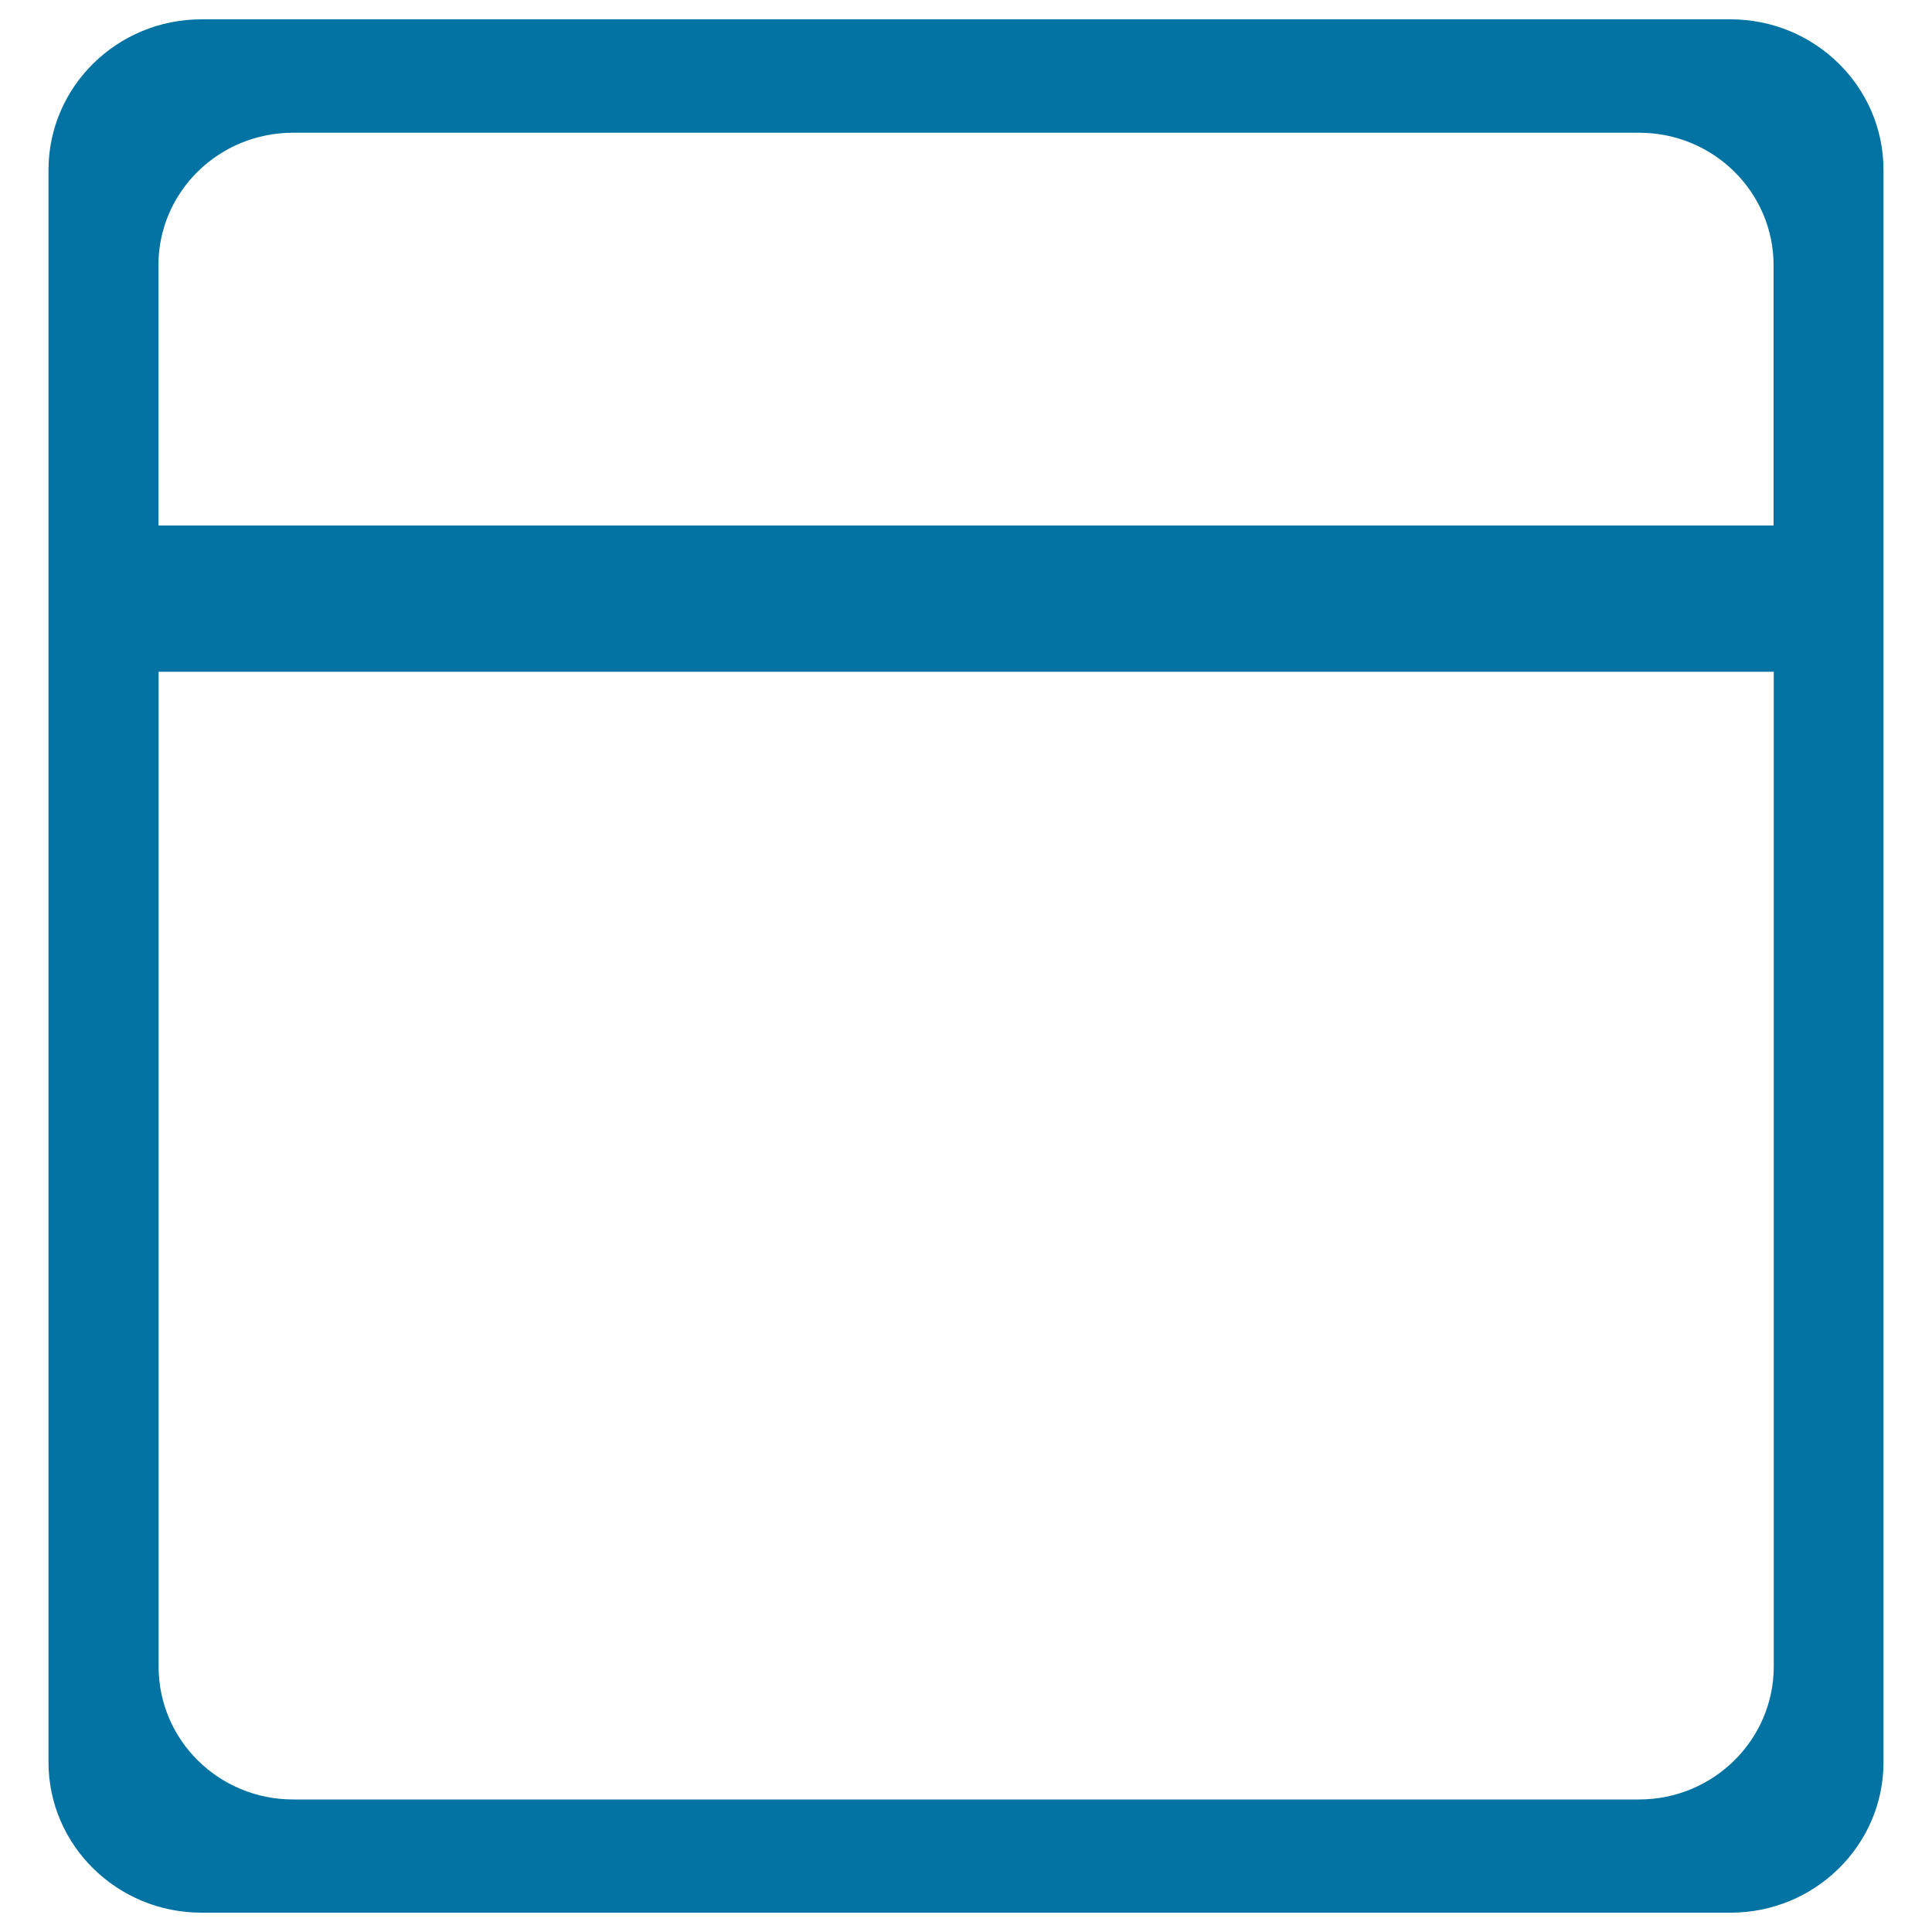
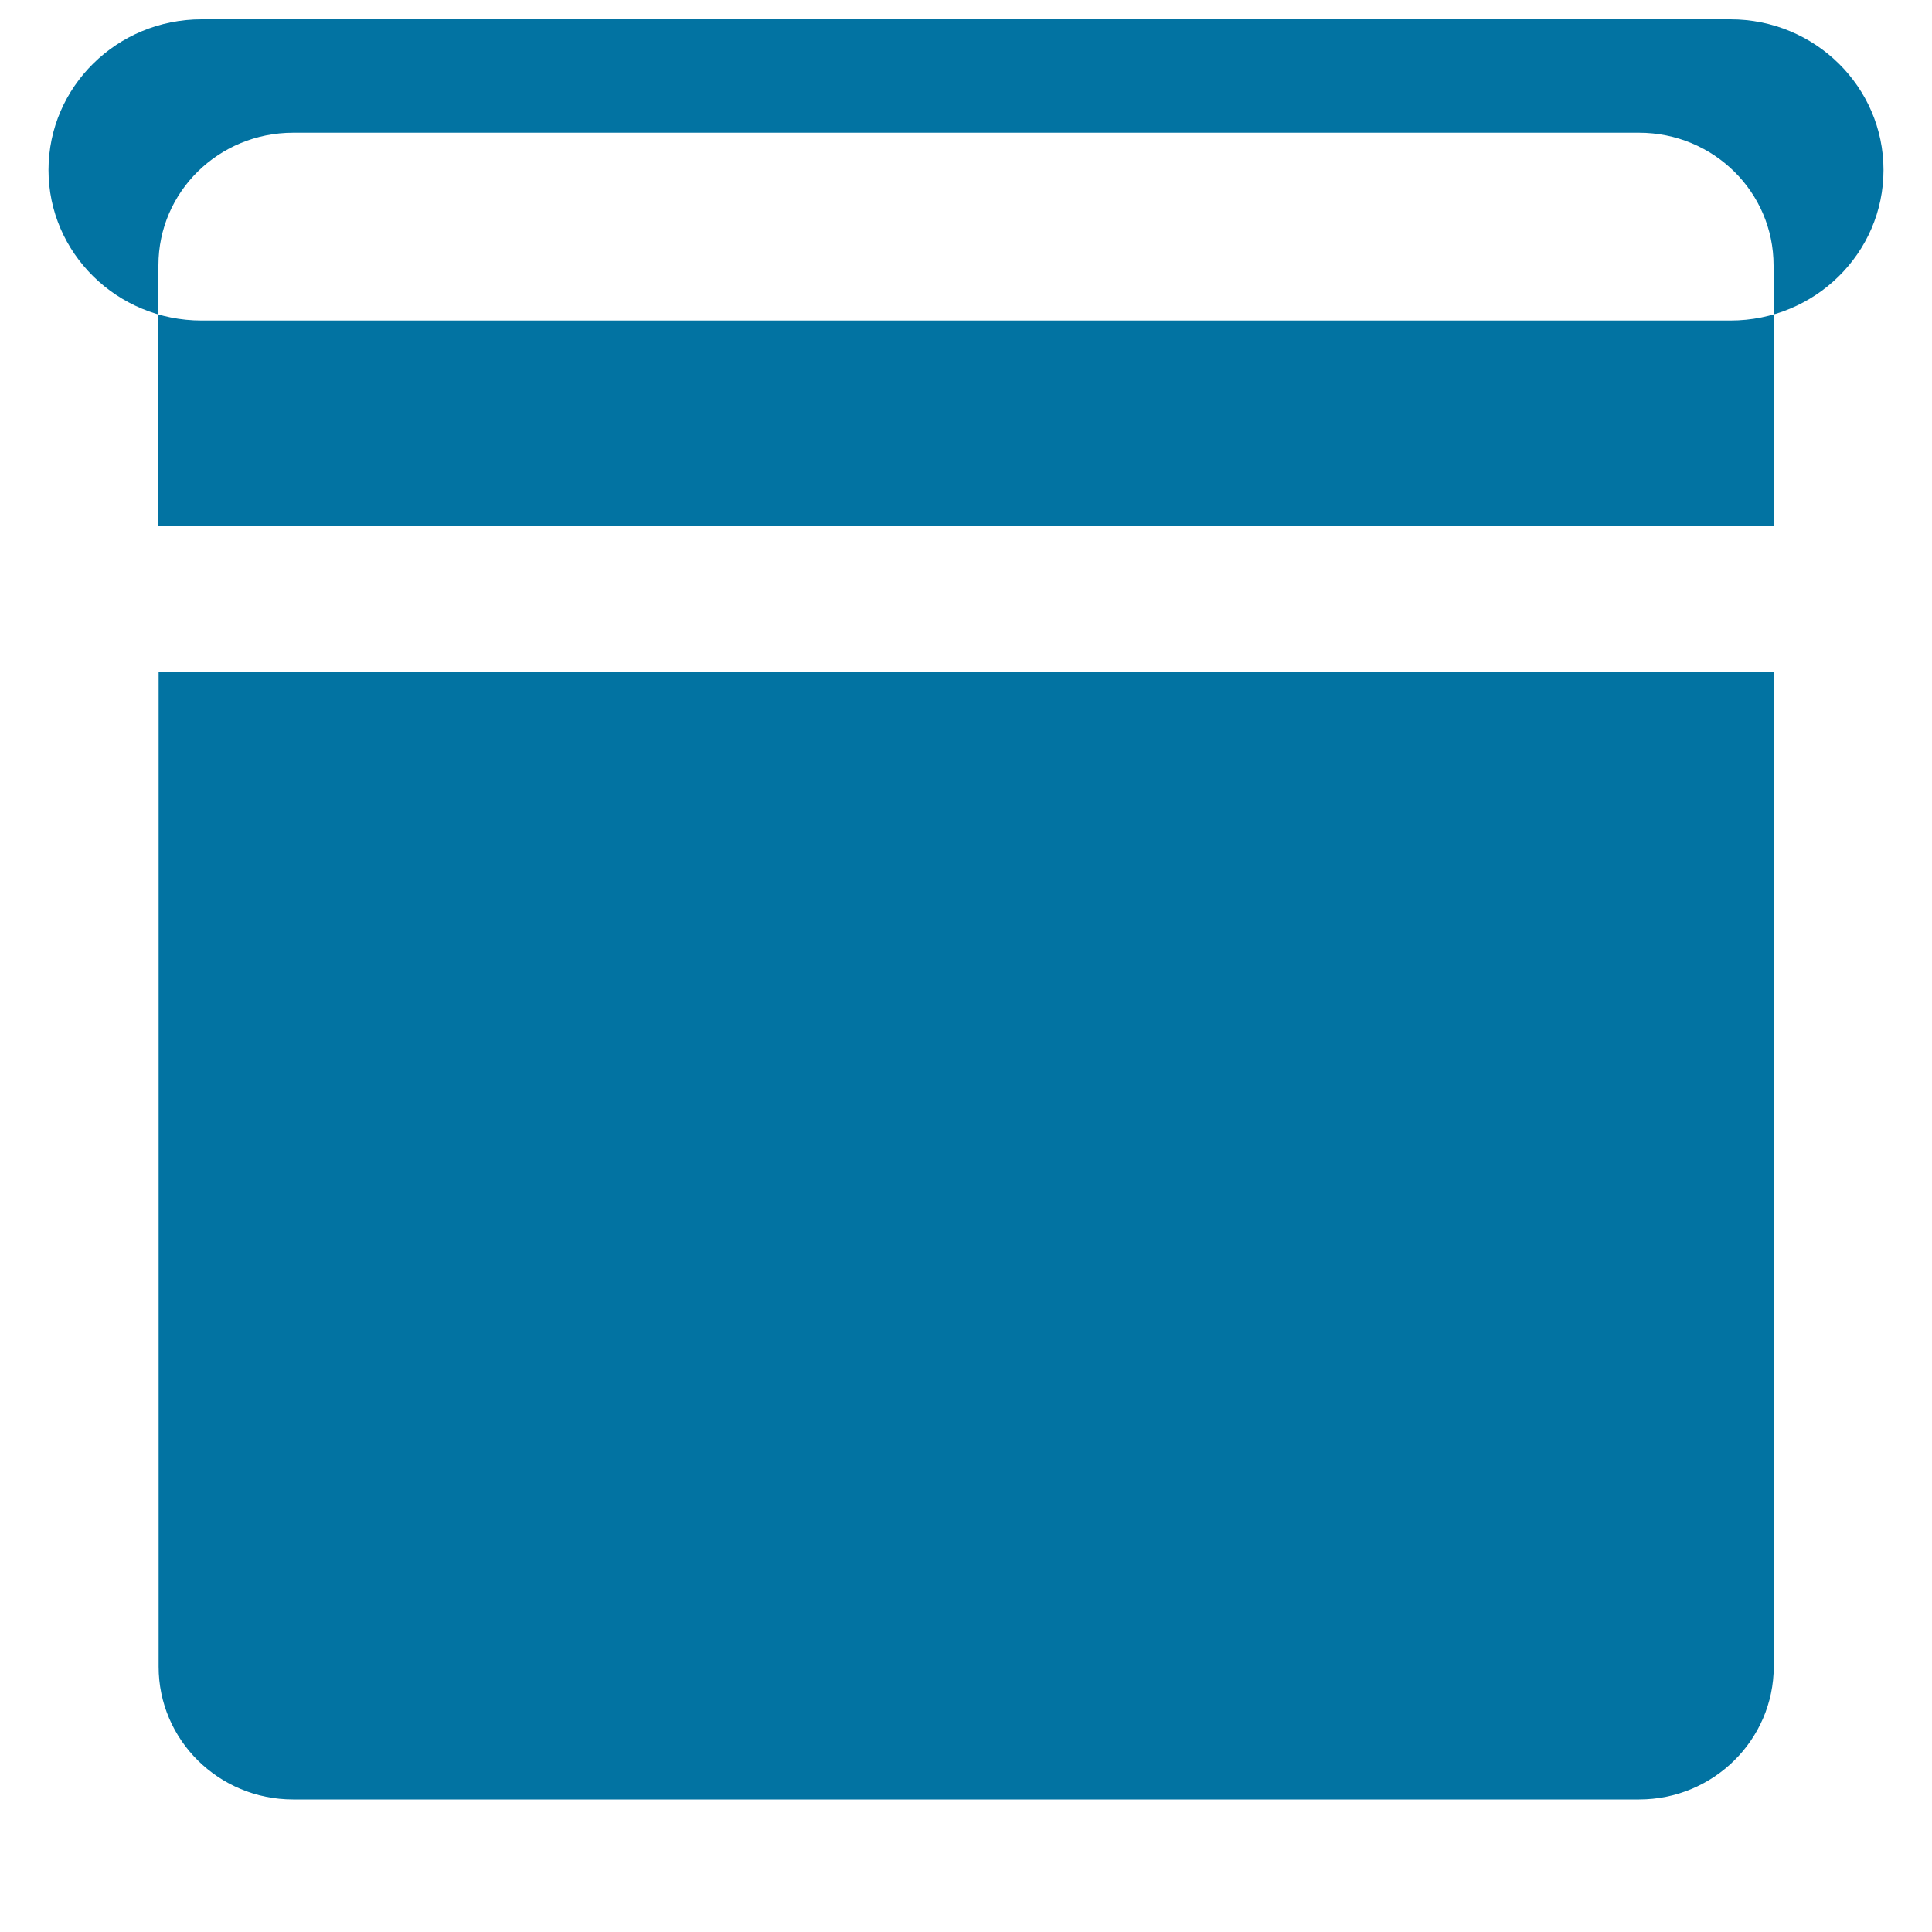
<svg xmlns="http://www.w3.org/2000/svg" viewBox="0 0 1000 1000" style="fill:#0273a2">
  <title>Simple Display SVG icon</title>
  <g>
-     <path d="M895.7,10H104.3c-43.7,0-79.2,34.9-79.2,78v824.1c0,43,35.5,77.9,79.2,77.9h791.4c43.7,0,79.2-34.9,79.2-77.9V88C974.9,44.9,939.4,10,895.7,10z M151.7,68.7h696.7c38.4,0,69.6,30.6,69.6,68.7v134.6H82V137.3C82,99.3,113.2,68.7,151.7,68.7z M848.4,931.4H151.7c-38.5,0-69.6-30.8-69.6-68.7v-515h836v515C918,900.6,886.8,931.4,848.4,931.4z" />
+     <path d="M895.7,10H104.3c-43.7,0-79.2,34.9-79.2,78c0,43,35.5,77.9,79.2,77.9h791.4c43.7,0,79.2-34.9,79.2-77.9V88C974.9,44.9,939.4,10,895.7,10z M151.7,68.7h696.7c38.4,0,69.6,30.6,69.6,68.7v134.6H82V137.3C82,99.3,113.2,68.7,151.7,68.7z M848.4,931.4H151.7c-38.5,0-69.6-30.8-69.6-68.7v-515h836v515C918,900.6,886.8,931.4,848.4,931.4z" />
  </g>
</svg>